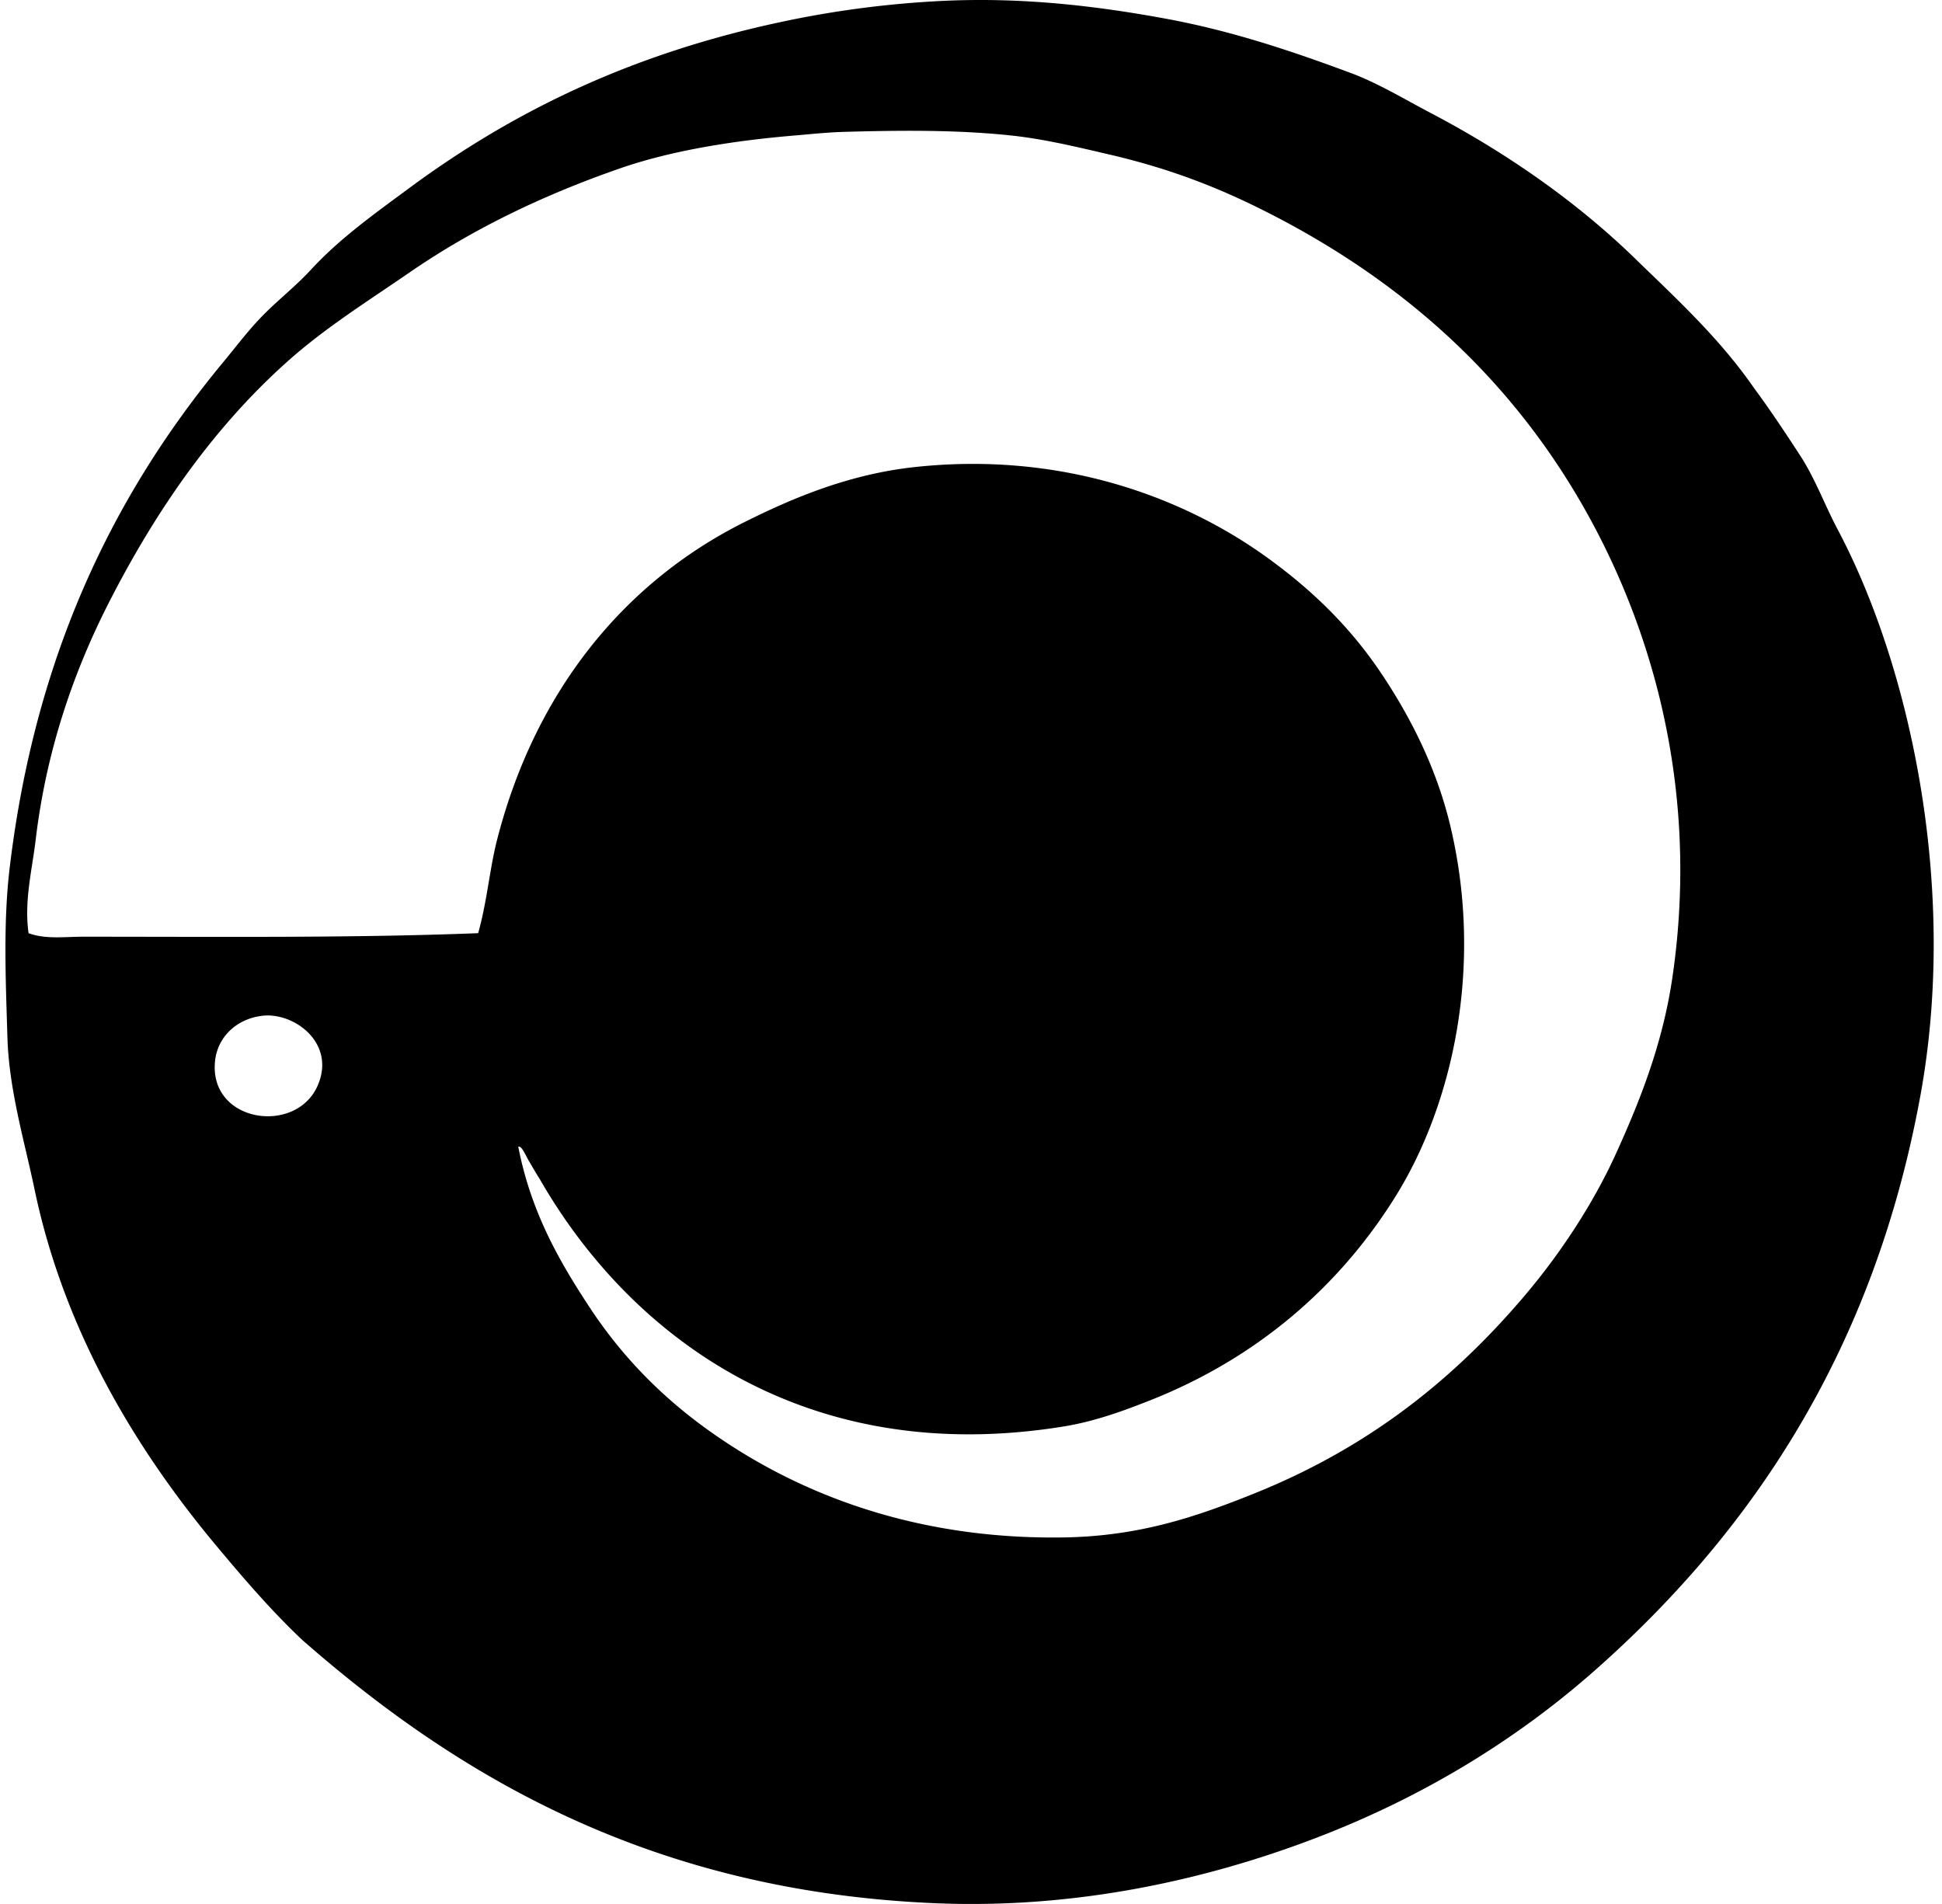
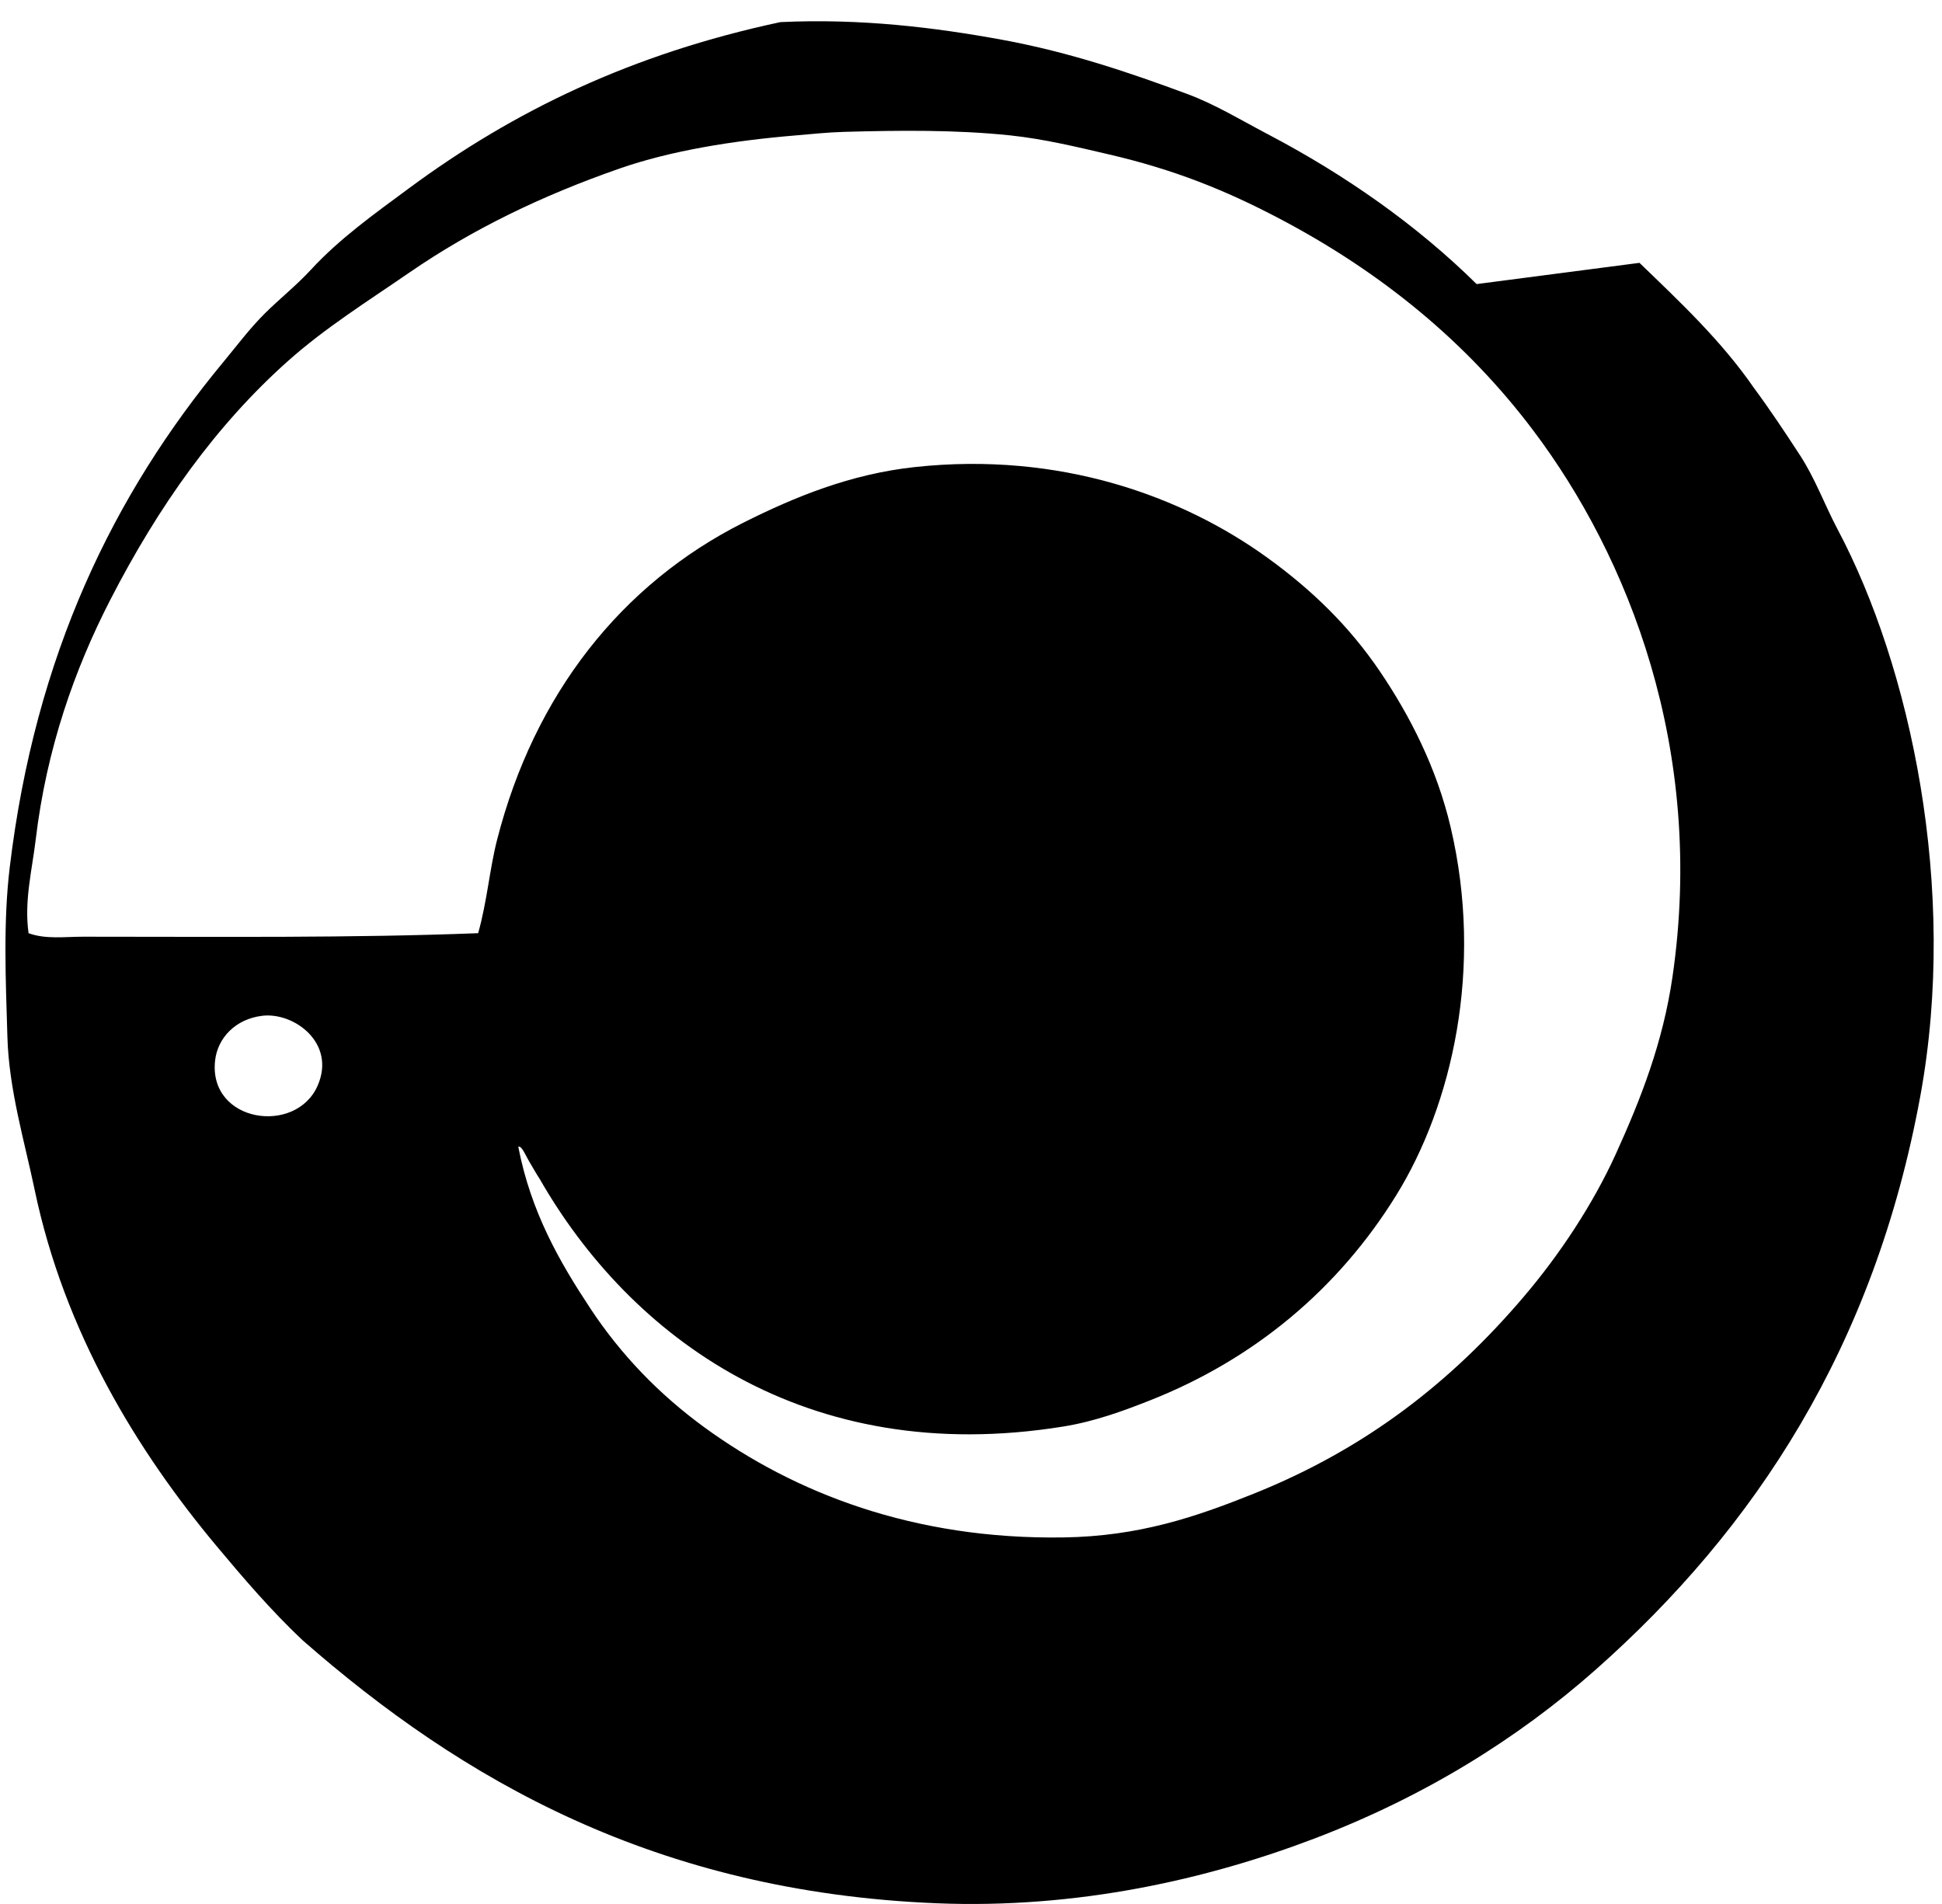
<svg xmlns="http://www.w3.org/2000/svg" width="204" height="200" fill="none" viewBox="0 0 204 200">
-   <path fill="#000" fill-rule="evenodd" d="M172.221 27.61c4.27 4.12 8.598 8.178 12.024 13.14 1.701 2.295 3.25 4.638 4.835 7.067 1.603 2.457 2.569 5.17 3.966 7.81 7.609 14.344 12.681 37.631 8.677 59.504-4.833 26.394-17.39 45.462-34.092 60.247-8.203 7.262-18.008 13.343-29.502 17.727-11.317 4.318-24.987 7.427-39.792 6.818-29.434-1.209-49.81-12.954-66.57-27.643-3.25-3.068-6.158-6.454-9.049-9.917-8.276-9.917-15.95-22.39-19.09-37.439-1.056-5.054-2.691-10.472-2.85-15.993-.176-6.004-.455-12.024.248-17.85 2.672-22.243 10.898-39.139 22.438-53.057 1.45-1.75 2.761-3.512 4.34-5.084 1.57-1.562 3.32-2.944 4.836-4.587 3.053-3.309 6.664-5.872 10.29-8.553C53.96 11.643 66.36 5.66 81.979 2.322A105.24 105.24 0 0 1 99.087.091c8.444-.398 16.259.565 23.305 1.858 7.077 1.299 13.462 3.477 19.464 5.703 2.914 1.083 5.68 2.774 8.429 4.214 8.154 4.278 15.703 9.583 21.936 15.744ZM62.016 137.445c3.215 4.868 7.226 9.029 12.024 12.521 9.394 6.834 21.905 11.77 37.685 11.53 7.936-.122 13.87-2.148 19.958-4.587 11.867-4.757 20.787-11.776 28.389-20.704 3.753-4.407 7.252-9.684 9.669-14.998 2.644-5.817 4.947-11.72 5.948-18.597 3.487-23.883-4.658-44.171-14.628-57.395-6.932-9.199-15.871-16.596-26.776-22.313-5.571-2.922-10.927-5.09-17.851-6.695-3.076-.712-6.692-1.605-10.29-1.982-5.746-.606-11.72-.533-17.481-.373-1.734.048-3.479.238-5.081.373-6.631.552-13.125 1.61-18.473 3.47-8.197 2.851-15.525 6.409-22.065 10.91-4.44 3.055-8.857 5.814-12.77 9.298-7.574 6.74-13.641 15.274-18.718 25.163-3.715 7.237-6.674 15.582-7.81 25.167-.375 3.147-1.222 6.423-.745 9.792 1.782.66 3.816.37 5.703.37 14.676 0 28.303.143 41.526-.37.95-3.402 1.192-6.689 1.983-9.792 3.902-15.27 13.043-26.888 25.91-33.347 5.33-2.675 11.215-5.094 17.975-5.824 15.246-1.648 28.11 3.058 37.066 9.544 4.638 3.36 8.545 7.136 11.778 11.9 3.177 4.689 5.974 10.165 7.437 16.363 3.504 14.861.129 29.246-5.703 38.676-6.067 9.816-14.894 17.23-25.909 21.571-2.733 1.078-5.741 2.191-9.05 2.728-27.141 4.395-45.548-9.458-55.041-26.033-.325-.482-.72-1.195-1.116-1.859-.35-.588-.76-1.643-1.116-1.488 1.331 6.876 4.346 12.1 7.572 16.981Zm-39.422-26.034c-.715 6.509 8.505 7.876 10.784 2.604 1.93-4.462-2.49-7.708-5.824-7.315-2.822.337-4.699 2.335-4.96 4.711Z" clip-rule="evenodd" />
+   <path fill="#000" fill-rule="evenodd" d="M172.221 27.61c4.27 4.12 8.598 8.178 12.024 13.14 1.701 2.295 3.25 4.638 4.835 7.067 1.603 2.457 2.569 5.17 3.966 7.81 7.609 14.344 12.681 37.631 8.677 59.504-4.833 26.394-17.39 45.462-34.092 60.247-8.203 7.262-18.008 13.343-29.502 17.727-11.317 4.318-24.987 7.427-39.792 6.818-29.434-1.209-49.81-12.954-66.57-27.643-3.25-3.068-6.158-6.454-9.049-9.917-8.276-9.917-15.95-22.39-19.09-37.439-1.056-5.054-2.691-10.472-2.85-15.993-.176-6.004-.455-12.024.248-17.85 2.672-22.243 10.898-39.139 22.438-53.057 1.45-1.75 2.761-3.512 4.34-5.084 1.57-1.562 3.32-2.944 4.836-4.587 3.053-3.309 6.664-5.872 10.29-8.553C53.96 11.643 66.36 5.66 81.979 2.322c8.444-.398 16.259.565 23.305 1.858 7.077 1.299 13.462 3.477 19.464 5.703 2.914 1.083 5.68 2.774 8.429 4.214 8.154 4.278 15.703 9.583 21.936 15.744ZM62.016 137.445c3.215 4.868 7.226 9.029 12.024 12.521 9.394 6.834 21.905 11.77 37.685 11.53 7.936-.122 13.87-2.148 19.958-4.587 11.867-4.757 20.787-11.776 28.389-20.704 3.753-4.407 7.252-9.684 9.669-14.998 2.644-5.817 4.947-11.72 5.948-18.597 3.487-23.883-4.658-44.171-14.628-57.395-6.932-9.199-15.871-16.596-26.776-22.313-5.571-2.922-10.927-5.09-17.851-6.695-3.076-.712-6.692-1.605-10.29-1.982-5.746-.606-11.72-.533-17.481-.373-1.734.048-3.479.238-5.081.373-6.631.552-13.125 1.61-18.473 3.47-8.197 2.851-15.525 6.409-22.065 10.91-4.44 3.055-8.857 5.814-12.77 9.298-7.574 6.74-13.641 15.274-18.718 25.163-3.715 7.237-6.674 15.582-7.81 25.167-.375 3.147-1.222 6.423-.745 9.792 1.782.66 3.816.37 5.703.37 14.676 0 28.303.143 41.526-.37.95-3.402 1.192-6.689 1.983-9.792 3.902-15.27 13.043-26.888 25.91-33.347 5.33-2.675 11.215-5.094 17.975-5.824 15.246-1.648 28.11 3.058 37.066 9.544 4.638 3.36 8.545 7.136 11.778 11.9 3.177 4.689 5.974 10.165 7.437 16.363 3.504 14.861.129 29.246-5.703 38.676-6.067 9.816-14.894 17.23-25.909 21.571-2.733 1.078-5.741 2.191-9.05 2.728-27.141 4.395-45.548-9.458-55.041-26.033-.325-.482-.72-1.195-1.116-1.859-.35-.588-.76-1.643-1.116-1.488 1.331 6.876 4.346 12.1 7.572 16.981Zm-39.422-26.034c-.715 6.509 8.505 7.876 10.784 2.604 1.93-4.462-2.49-7.708-5.824-7.315-2.822.337-4.699 2.335-4.96 4.711Z" clip-rule="evenodd" />
</svg>